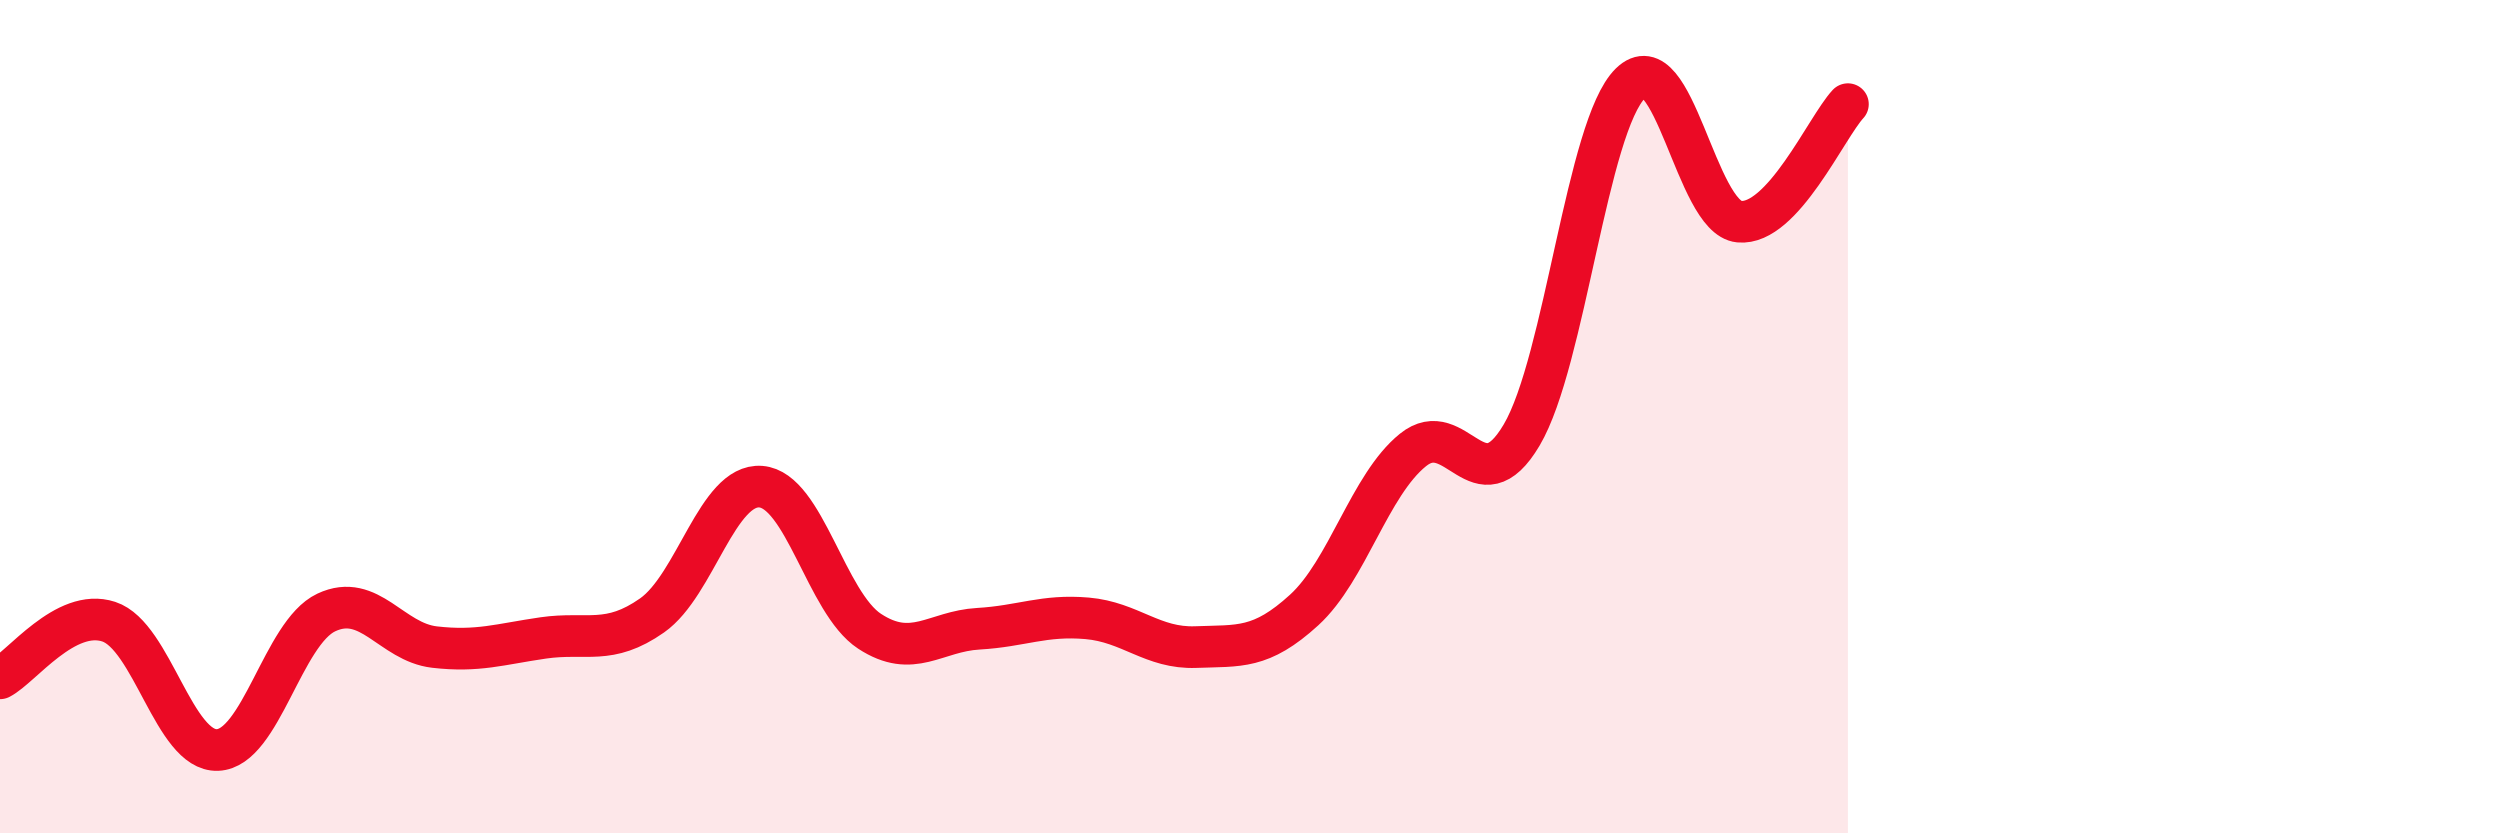
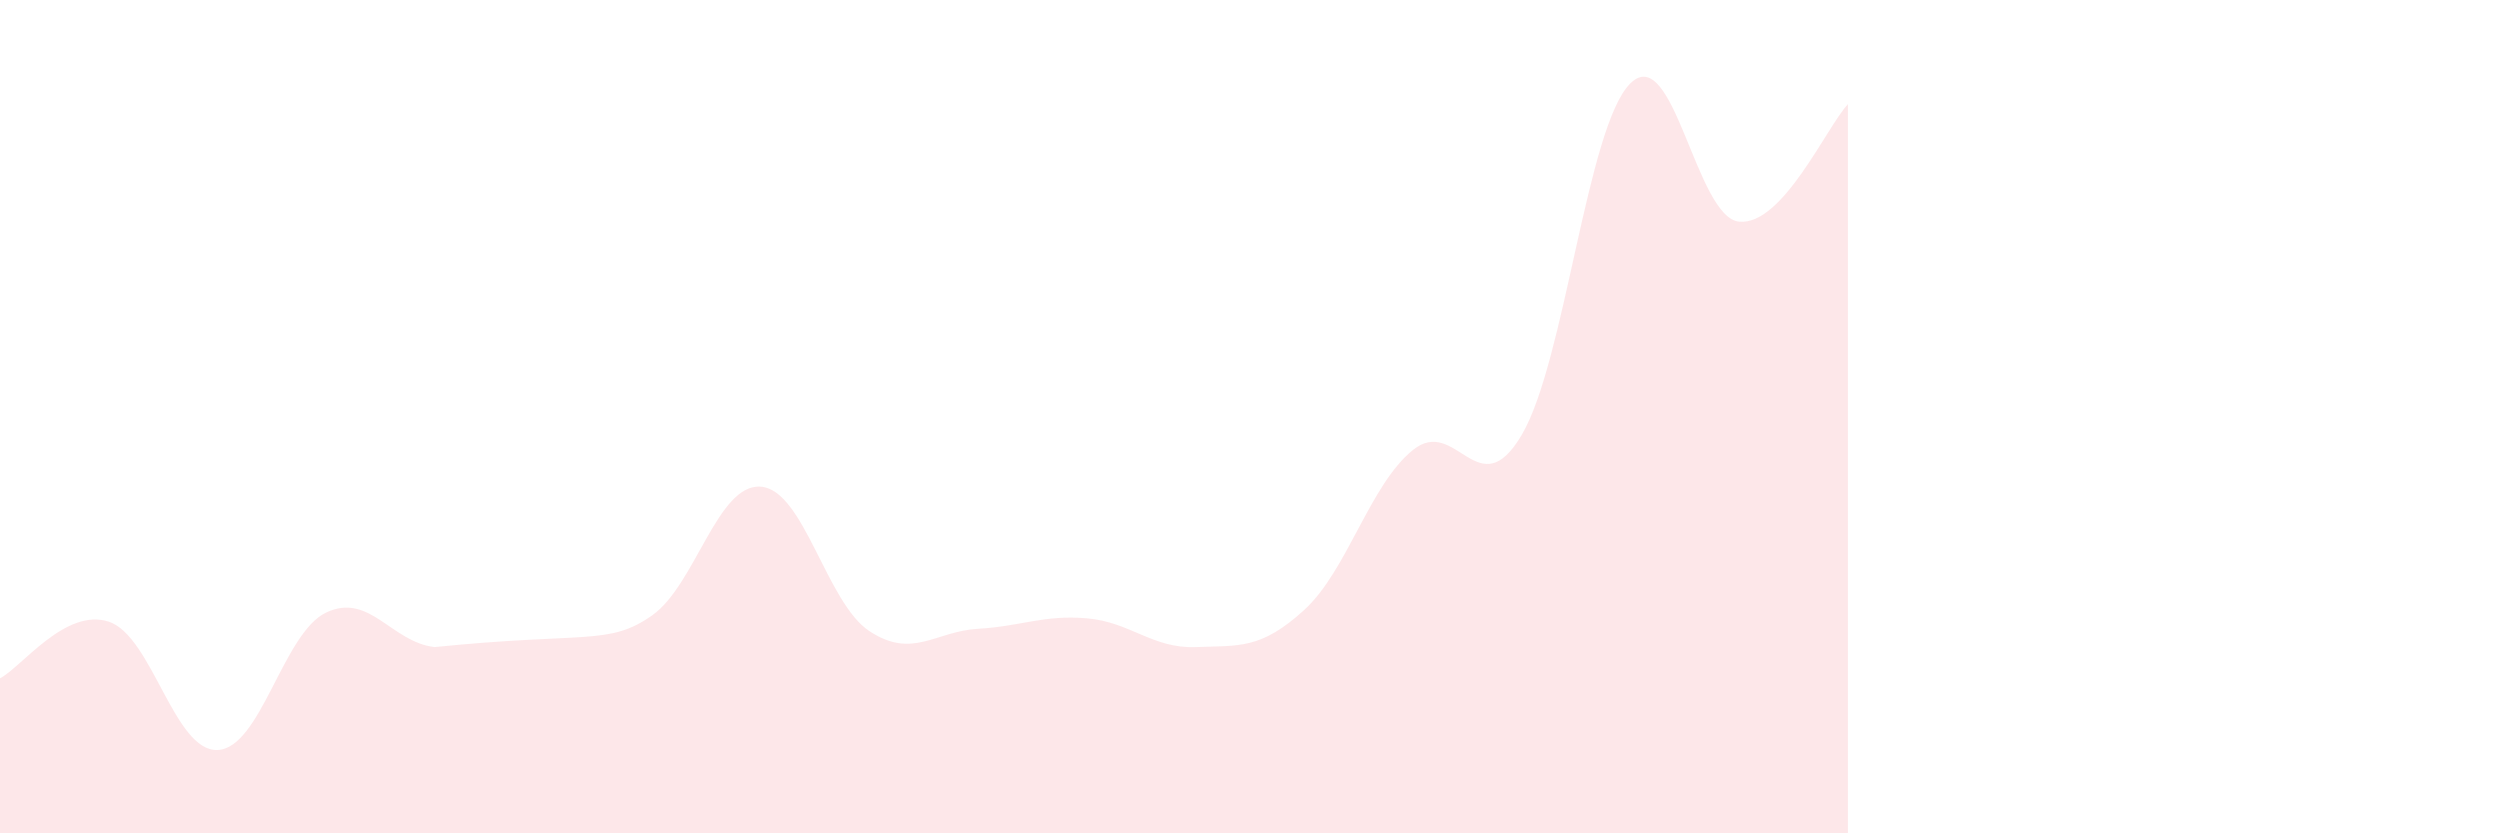
<svg xmlns="http://www.w3.org/2000/svg" width="60" height="20" viewBox="0 0 60 20">
-   <path d="M 0,16.28 C 0.52,16.01 1.57,14.58 2.61,14.92 C 3.65,15.26 4.18,18.04 5.22,18 C 6.26,17.96 6.79,15.19 7.83,14.7 C 8.87,14.21 9.39,15.41 10.43,15.53 C 11.47,15.65 12,15.46 13.04,15.31 C 14.08,15.16 14.61,15.5 15.65,14.77 C 16.69,14.04 17.22,11.6 18.26,11.68 C 19.3,11.76 19.83,14.47 20.87,15.15 C 21.91,15.83 22.44,15.15 23.48,15.09 C 24.52,15.03 25.05,14.75 26.09,14.84 C 27.13,14.93 27.66,15.57 28.7,15.53 C 29.74,15.49 30.26,15.59 31.3,14.64 C 32.34,13.69 32.87,11.64 33.91,10.8 C 34.95,9.96 35.48,12.2 36.52,10.44 C 37.56,8.68 38.09,3.02 39.13,2 C 40.17,0.98 40.7,5.22 41.74,5.32 C 42.78,5.42 43.83,3.06 44.35,2.5L44.35 20L0 20Z" fill="#EB0A25" opacity="0.1" stroke-linecap="round" stroke-linejoin="round" />
-   <path d="M 0,16.28 C 0.52,16.01 1.57,14.58 2.61,14.92 C 3.65,15.26 4.18,18.04 5.22,18 C 6.26,17.96 6.79,15.19 7.83,14.7 C 8.87,14.21 9.39,15.41 10.43,15.53 C 11.47,15.65 12,15.46 13.04,15.31 C 14.08,15.16 14.61,15.5 15.65,14.77 C 16.69,14.04 17.22,11.6 18.26,11.68 C 19.3,11.76 19.83,14.47 20.87,15.15 C 21.91,15.83 22.44,15.15 23.48,15.09 C 24.52,15.03 25.05,14.75 26.09,14.84 C 27.13,14.93 27.66,15.57 28.7,15.53 C 29.74,15.49 30.26,15.59 31.3,14.64 C 32.34,13.69 32.87,11.64 33.91,10.8 C 34.95,9.96 35.48,12.2 36.52,10.44 C 37.56,8.68 38.09,3.02 39.13,2 C 40.17,0.98 40.7,5.22 41.74,5.32 C 42.78,5.42 43.83,3.06 44.35,2.5" stroke="#EB0A25" stroke-width="1" fill="none" stroke-linecap="round" stroke-linejoin="round" />
+   <path d="M 0,16.28 C 0.52,16.01 1.57,14.58 2.61,14.92 C 3.65,15.26 4.18,18.04 5.22,18 C 6.26,17.96 6.79,15.19 7.83,14.7 C 8.87,14.21 9.39,15.41 10.43,15.53 C 14.08,15.16 14.61,15.5 15.65,14.77 C 16.69,14.04 17.22,11.6 18.26,11.68 C 19.3,11.76 19.83,14.47 20.87,15.15 C 21.91,15.83 22.44,15.15 23.48,15.09 C 24.52,15.03 25.05,14.75 26.09,14.84 C 27.13,14.93 27.66,15.57 28.7,15.53 C 29.74,15.49 30.26,15.59 31.3,14.64 C 32.34,13.69 32.87,11.64 33.91,10.8 C 34.95,9.96 35.48,12.2 36.52,10.44 C 37.56,8.68 38.09,3.02 39.13,2 C 40.17,0.98 40.7,5.22 41.74,5.32 C 42.78,5.42 43.83,3.06 44.35,2.5L44.35 20L0 20Z" fill="#EB0A25" opacity="0.1" stroke-linecap="round" stroke-linejoin="round" />
</svg>